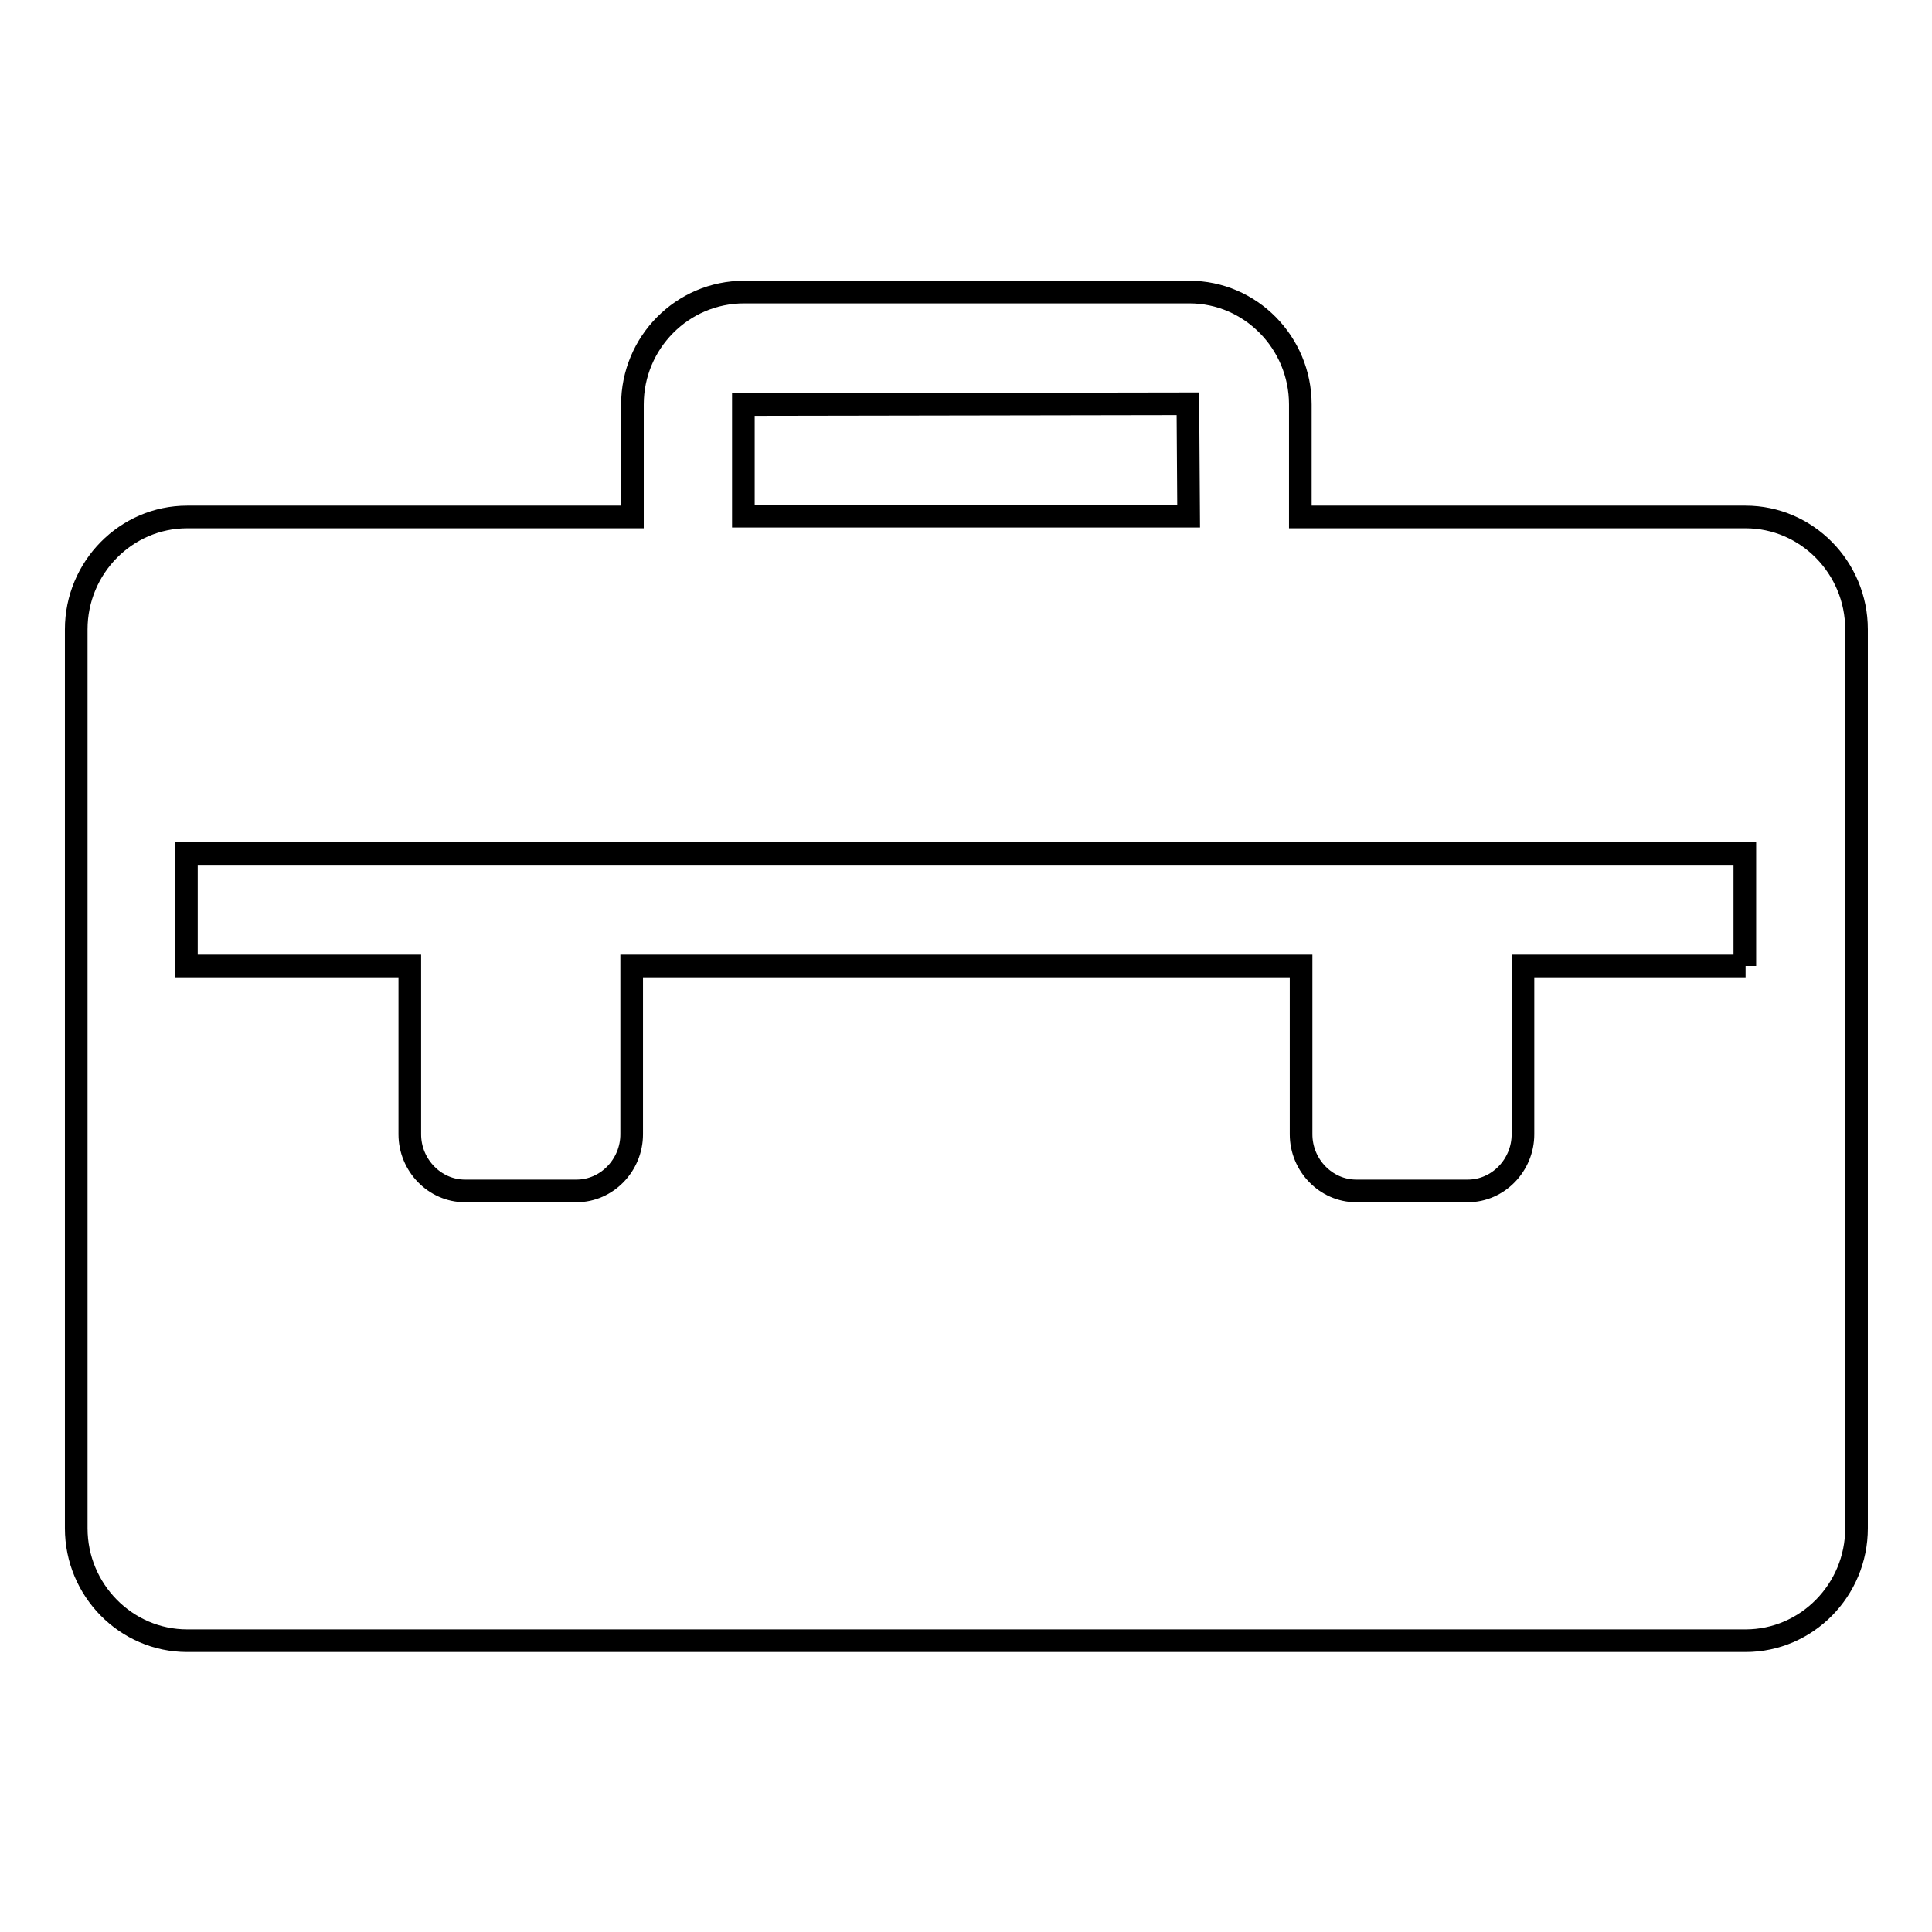
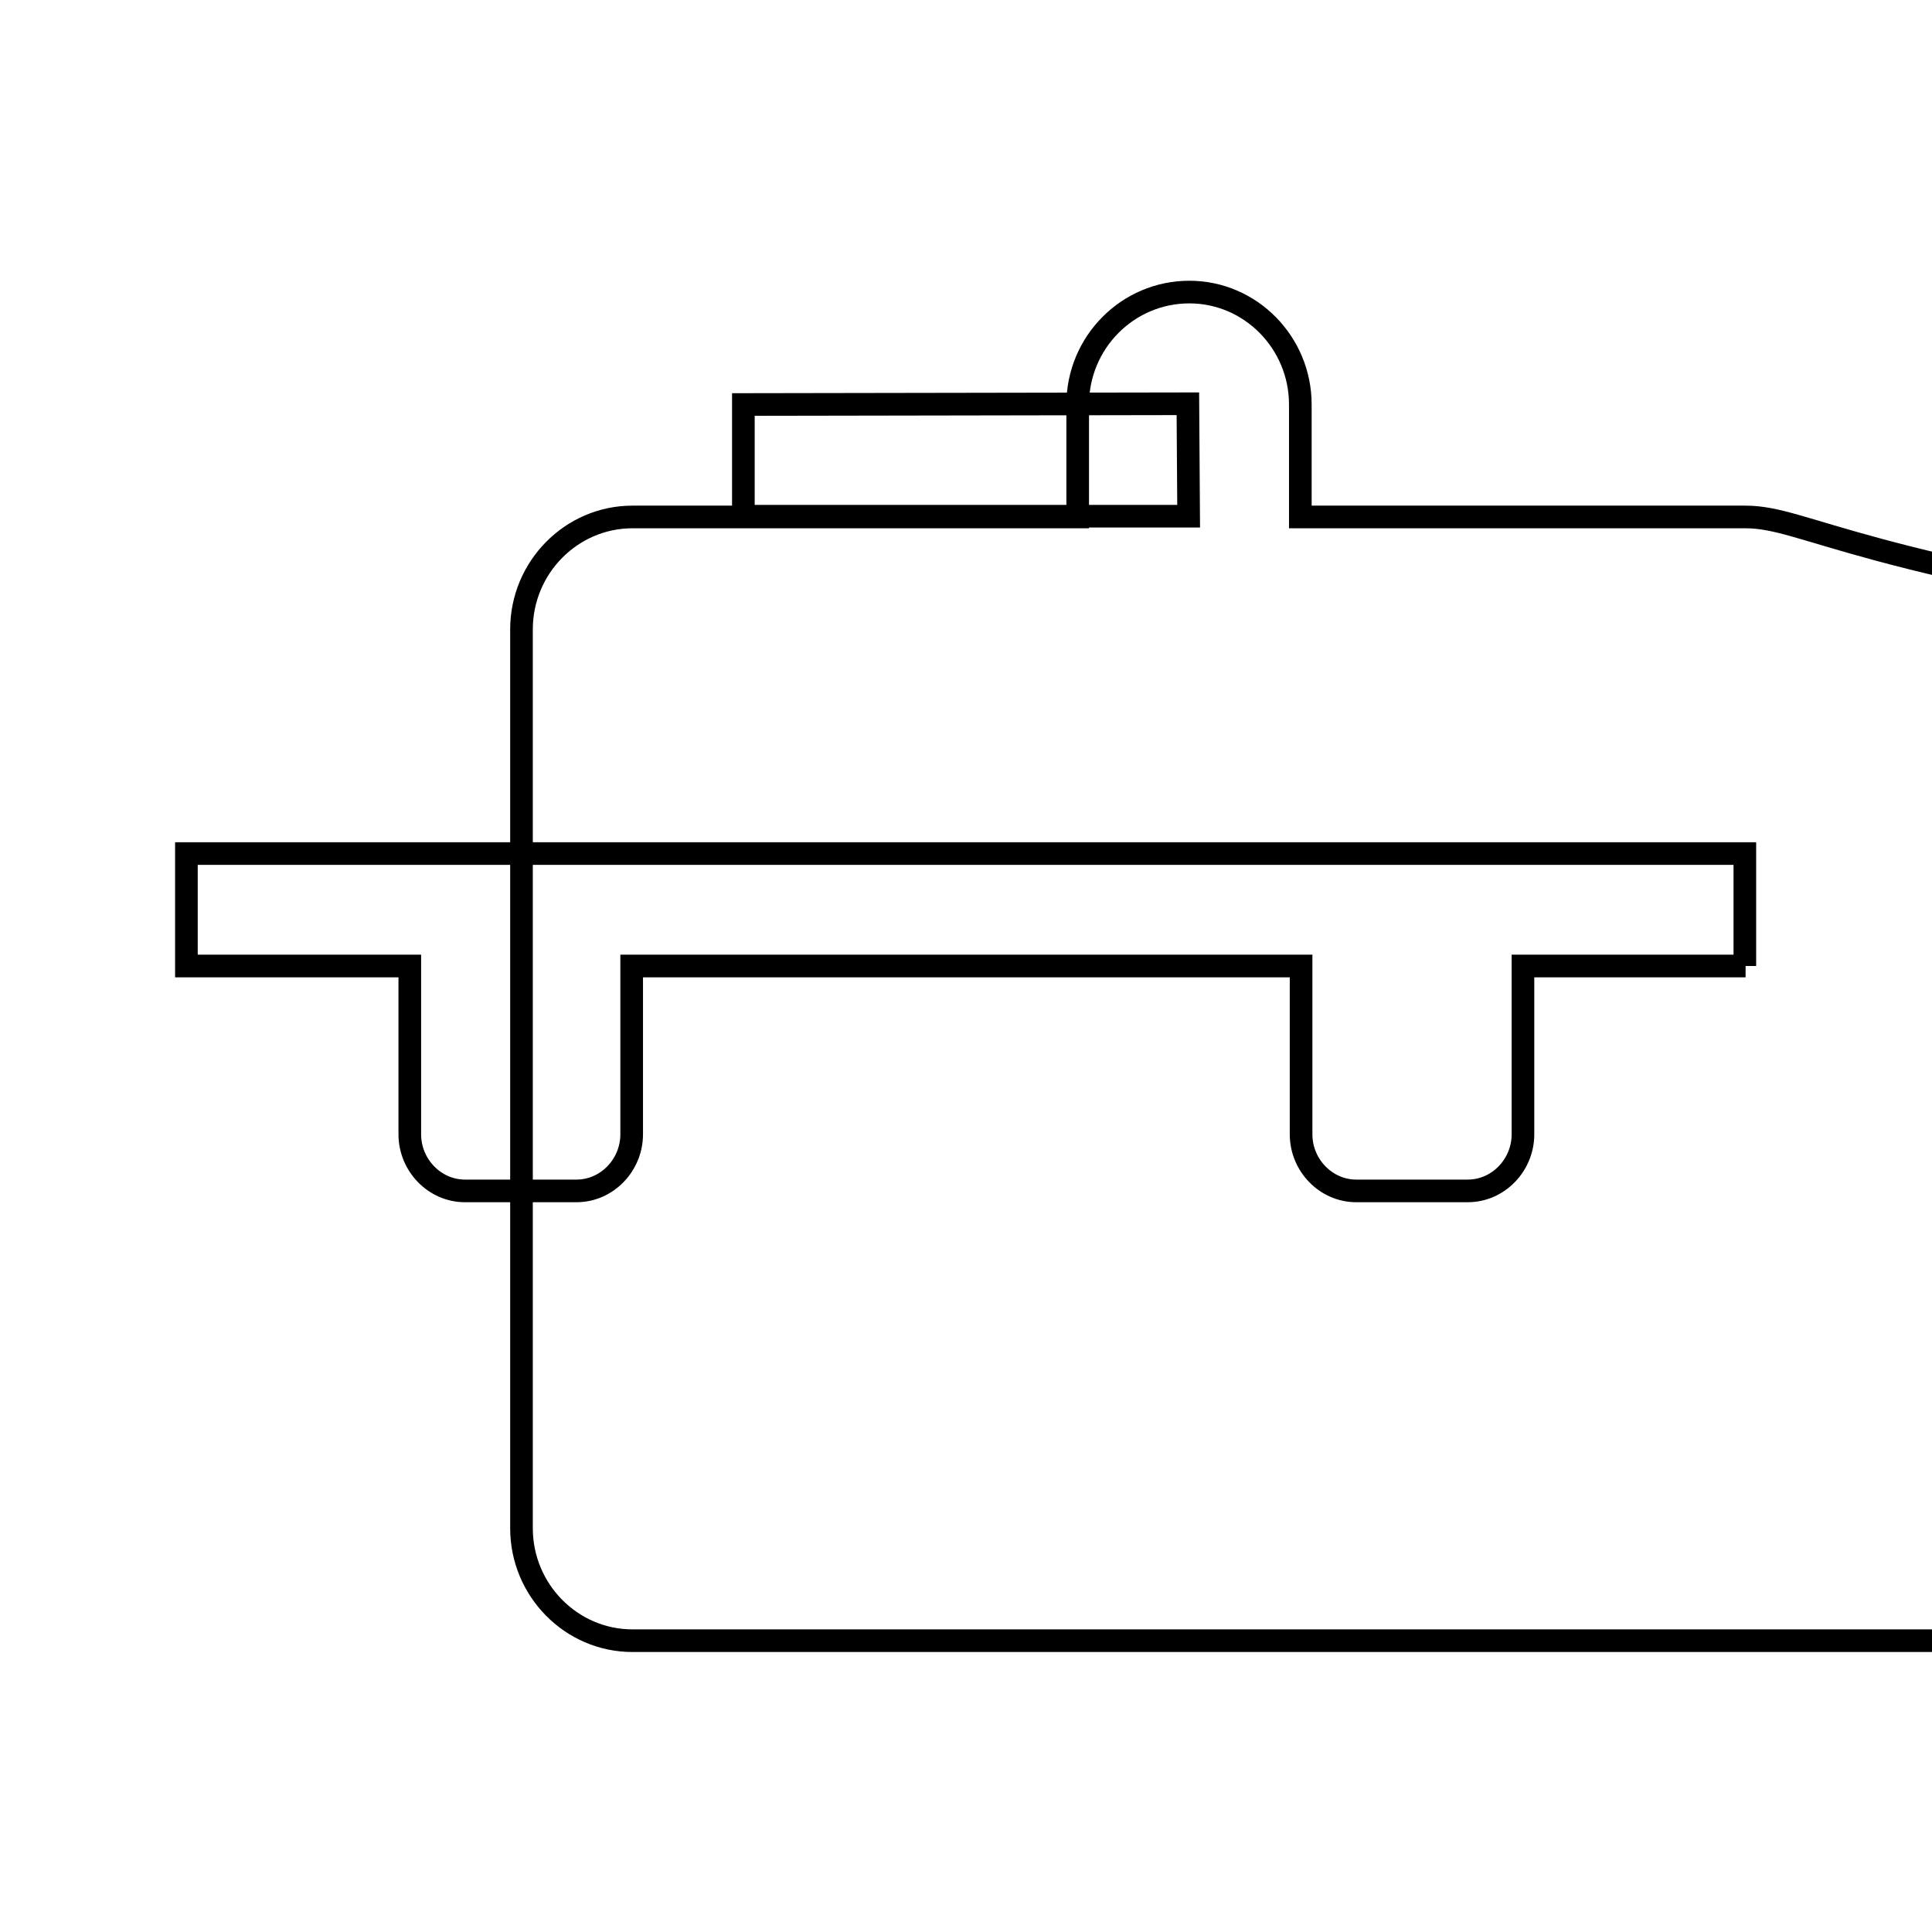
<svg xmlns="http://www.w3.org/2000/svg" version="1.1" x="0px" y="0px" viewBox="0 0 256 256" enable-background="new 0 0 256 256" xml:space="preserve">
  <g>
    <g>
-       <path stroke-width="3" fill-opacity="0" stroke="#000000" d="M231.3,128h-29.5v22.3c0,4.1-3.3,7.5-7.3,7.5h-14.8c-4,0-7.3-3.4-7.3-7.5V128H83.7v22.3c0,4.1-3.3,7.5-7.3,7.5H61.6c-4,0-7.3-3.4-7.3-7.5V128H24.7v-14.9h206.5V128z M98.5,53.6l58.9-0.1l0.1,14.9h-59V53.6z M231.3,68.5h-59V53.6c0-8.2-6.6-14.9-14.7-14.9h-59c-8.2,0-14.8,6.7-14.8,14.9v14.9h-59c-8.1,0-14.7,6.7-14.7,14.9v119.1c0,8.2,6.6,14.9,14.7,14.9h206.5c8.1,0,14.7-6.7,14.7-14.9V83.4C246,75.2,239.4,68.5,231.3,68.5z" />
+       <path stroke-width="3" fill-opacity="0" stroke="#000000" d="M231.3,128h-29.5v22.3c0,4.1-3.3,7.5-7.3,7.5h-14.8c-4,0-7.3-3.4-7.3-7.5V128H83.7v22.3c0,4.1-3.3,7.5-7.3,7.5H61.6c-4,0-7.3-3.4-7.3-7.5V128H24.7v-14.9h206.5V128z M98.5,53.6l58.9-0.1l0.1,14.9h-59V53.6z M231.3,68.5h-59V53.6c0-8.2-6.6-14.9-14.7-14.9c-8.2,0-14.8,6.7-14.8,14.9v14.9h-59c-8.1,0-14.7,6.7-14.7,14.9v119.1c0,8.2,6.6,14.9,14.7,14.9h206.5c8.1,0,14.7-6.7,14.7-14.9V83.4C246,75.2,239.4,68.5,231.3,68.5z" />
    </g>
  </g>
</svg>